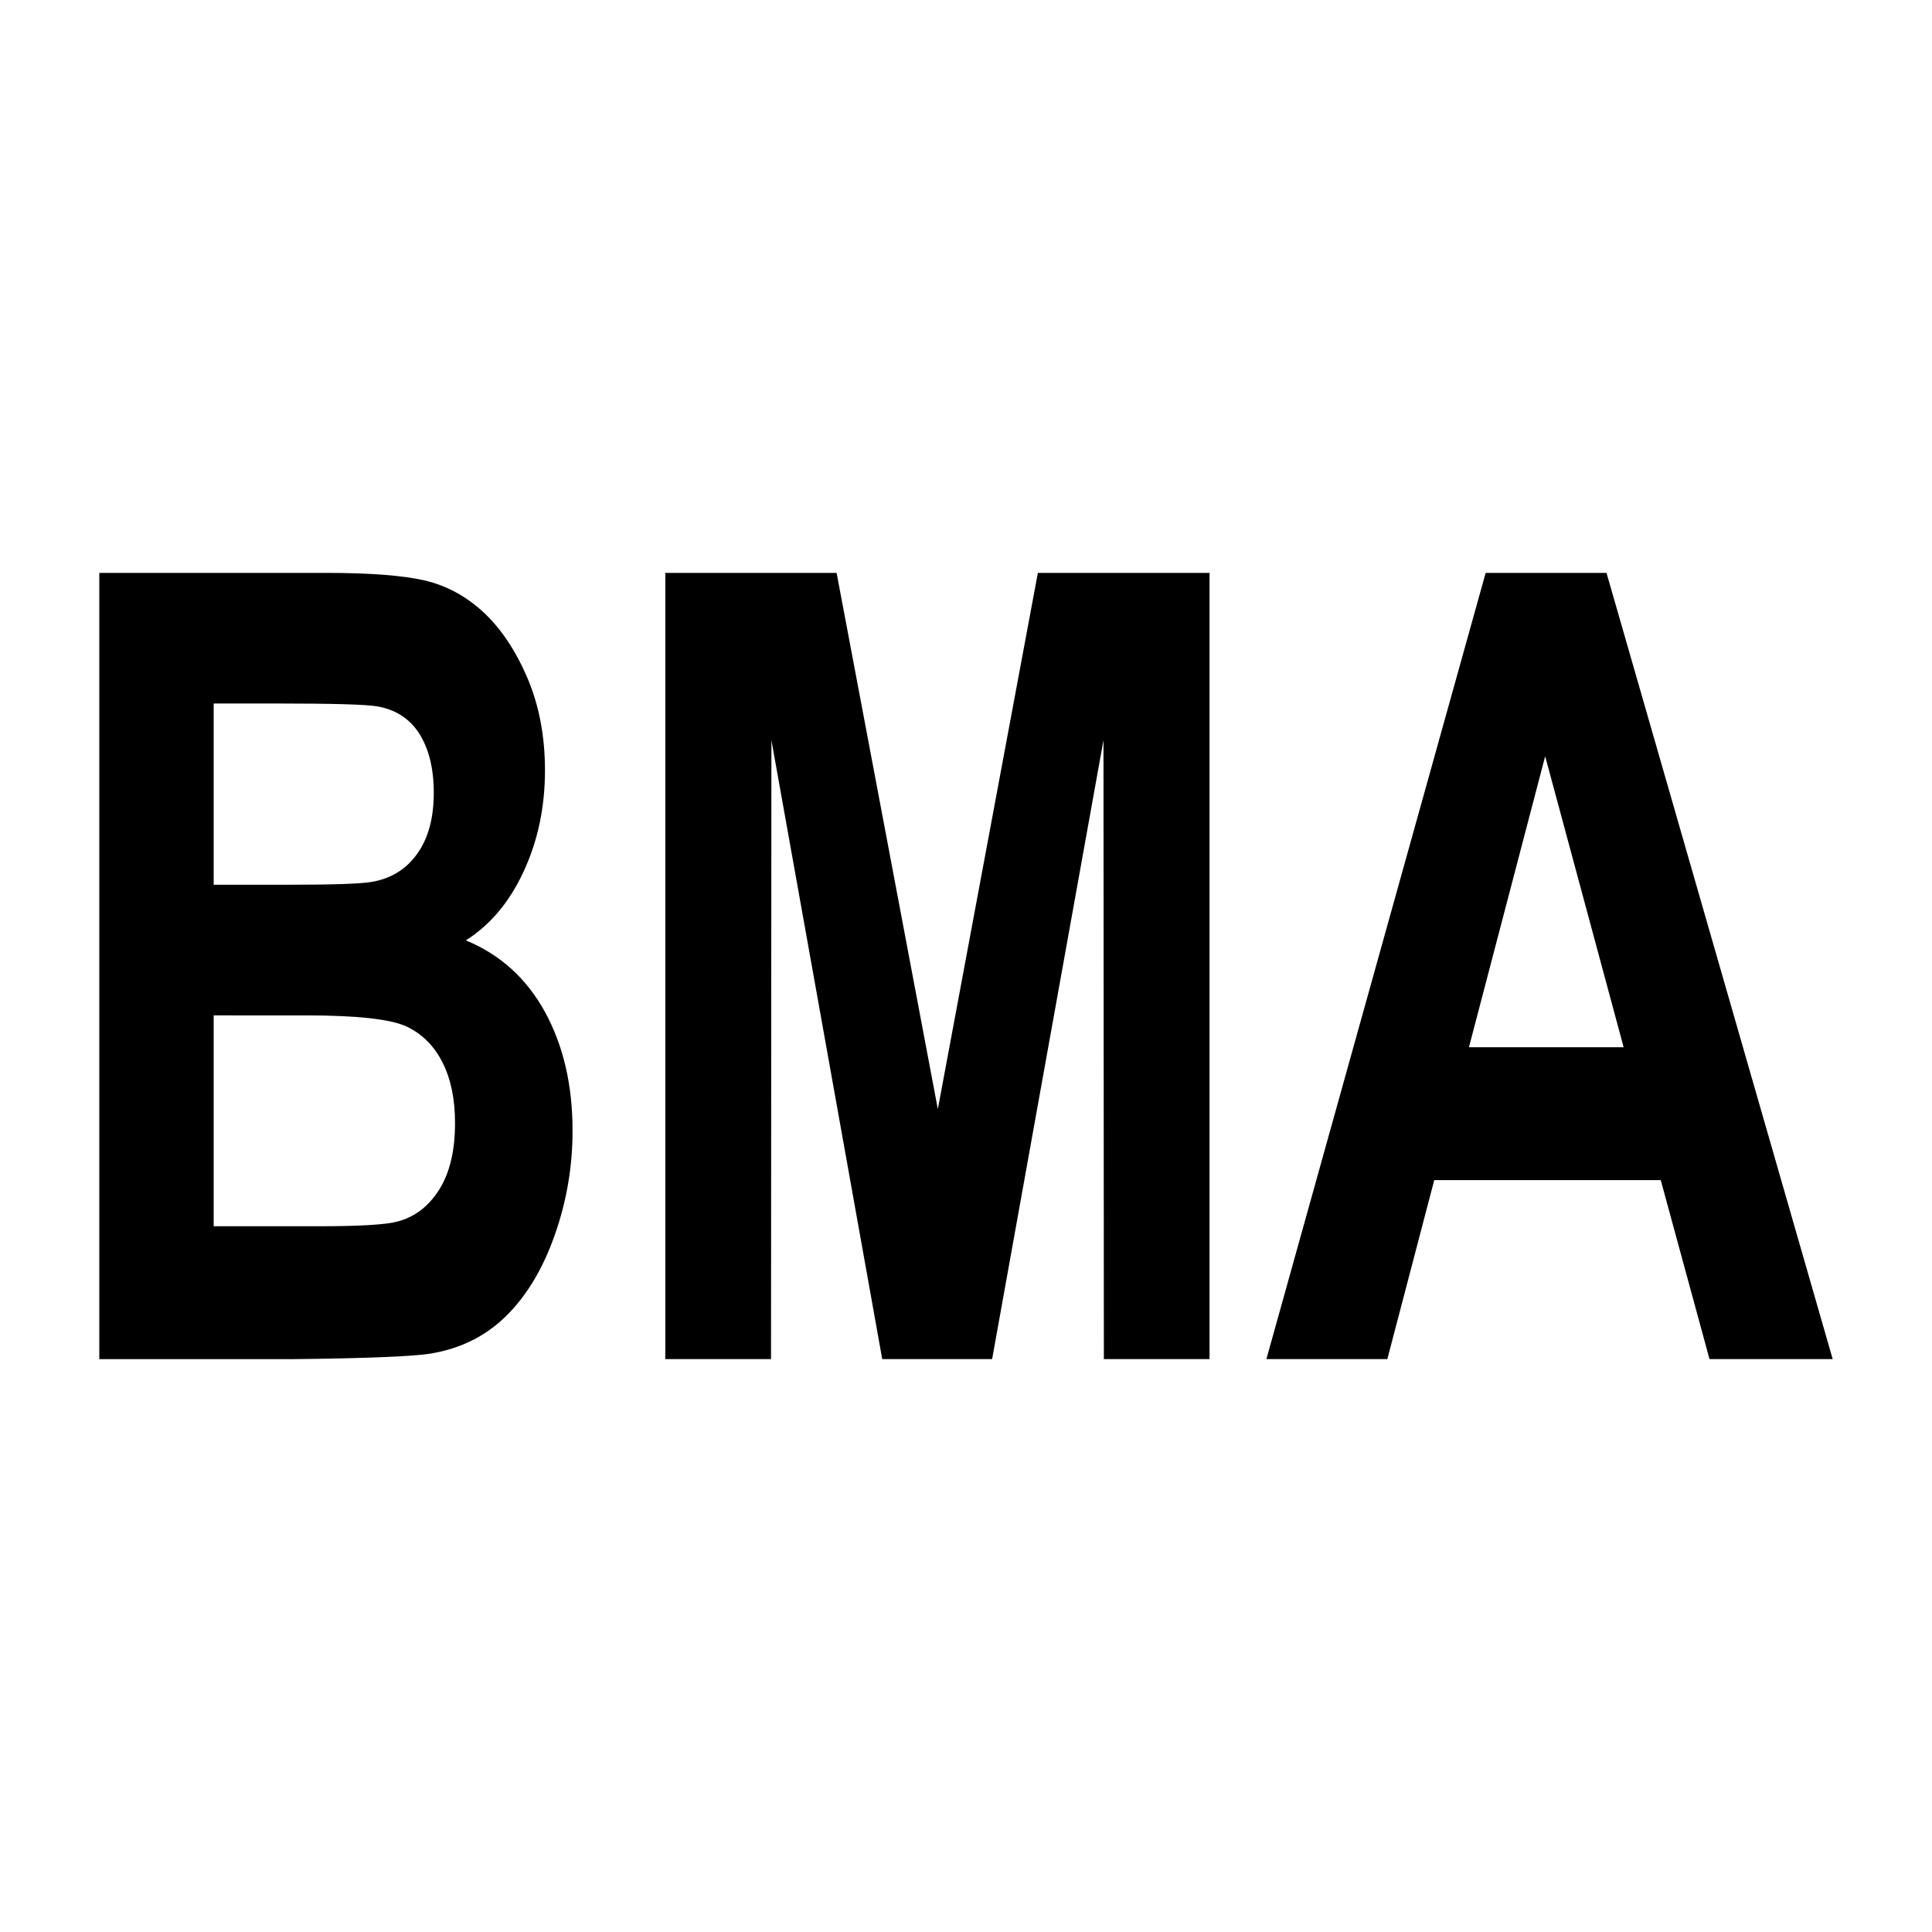
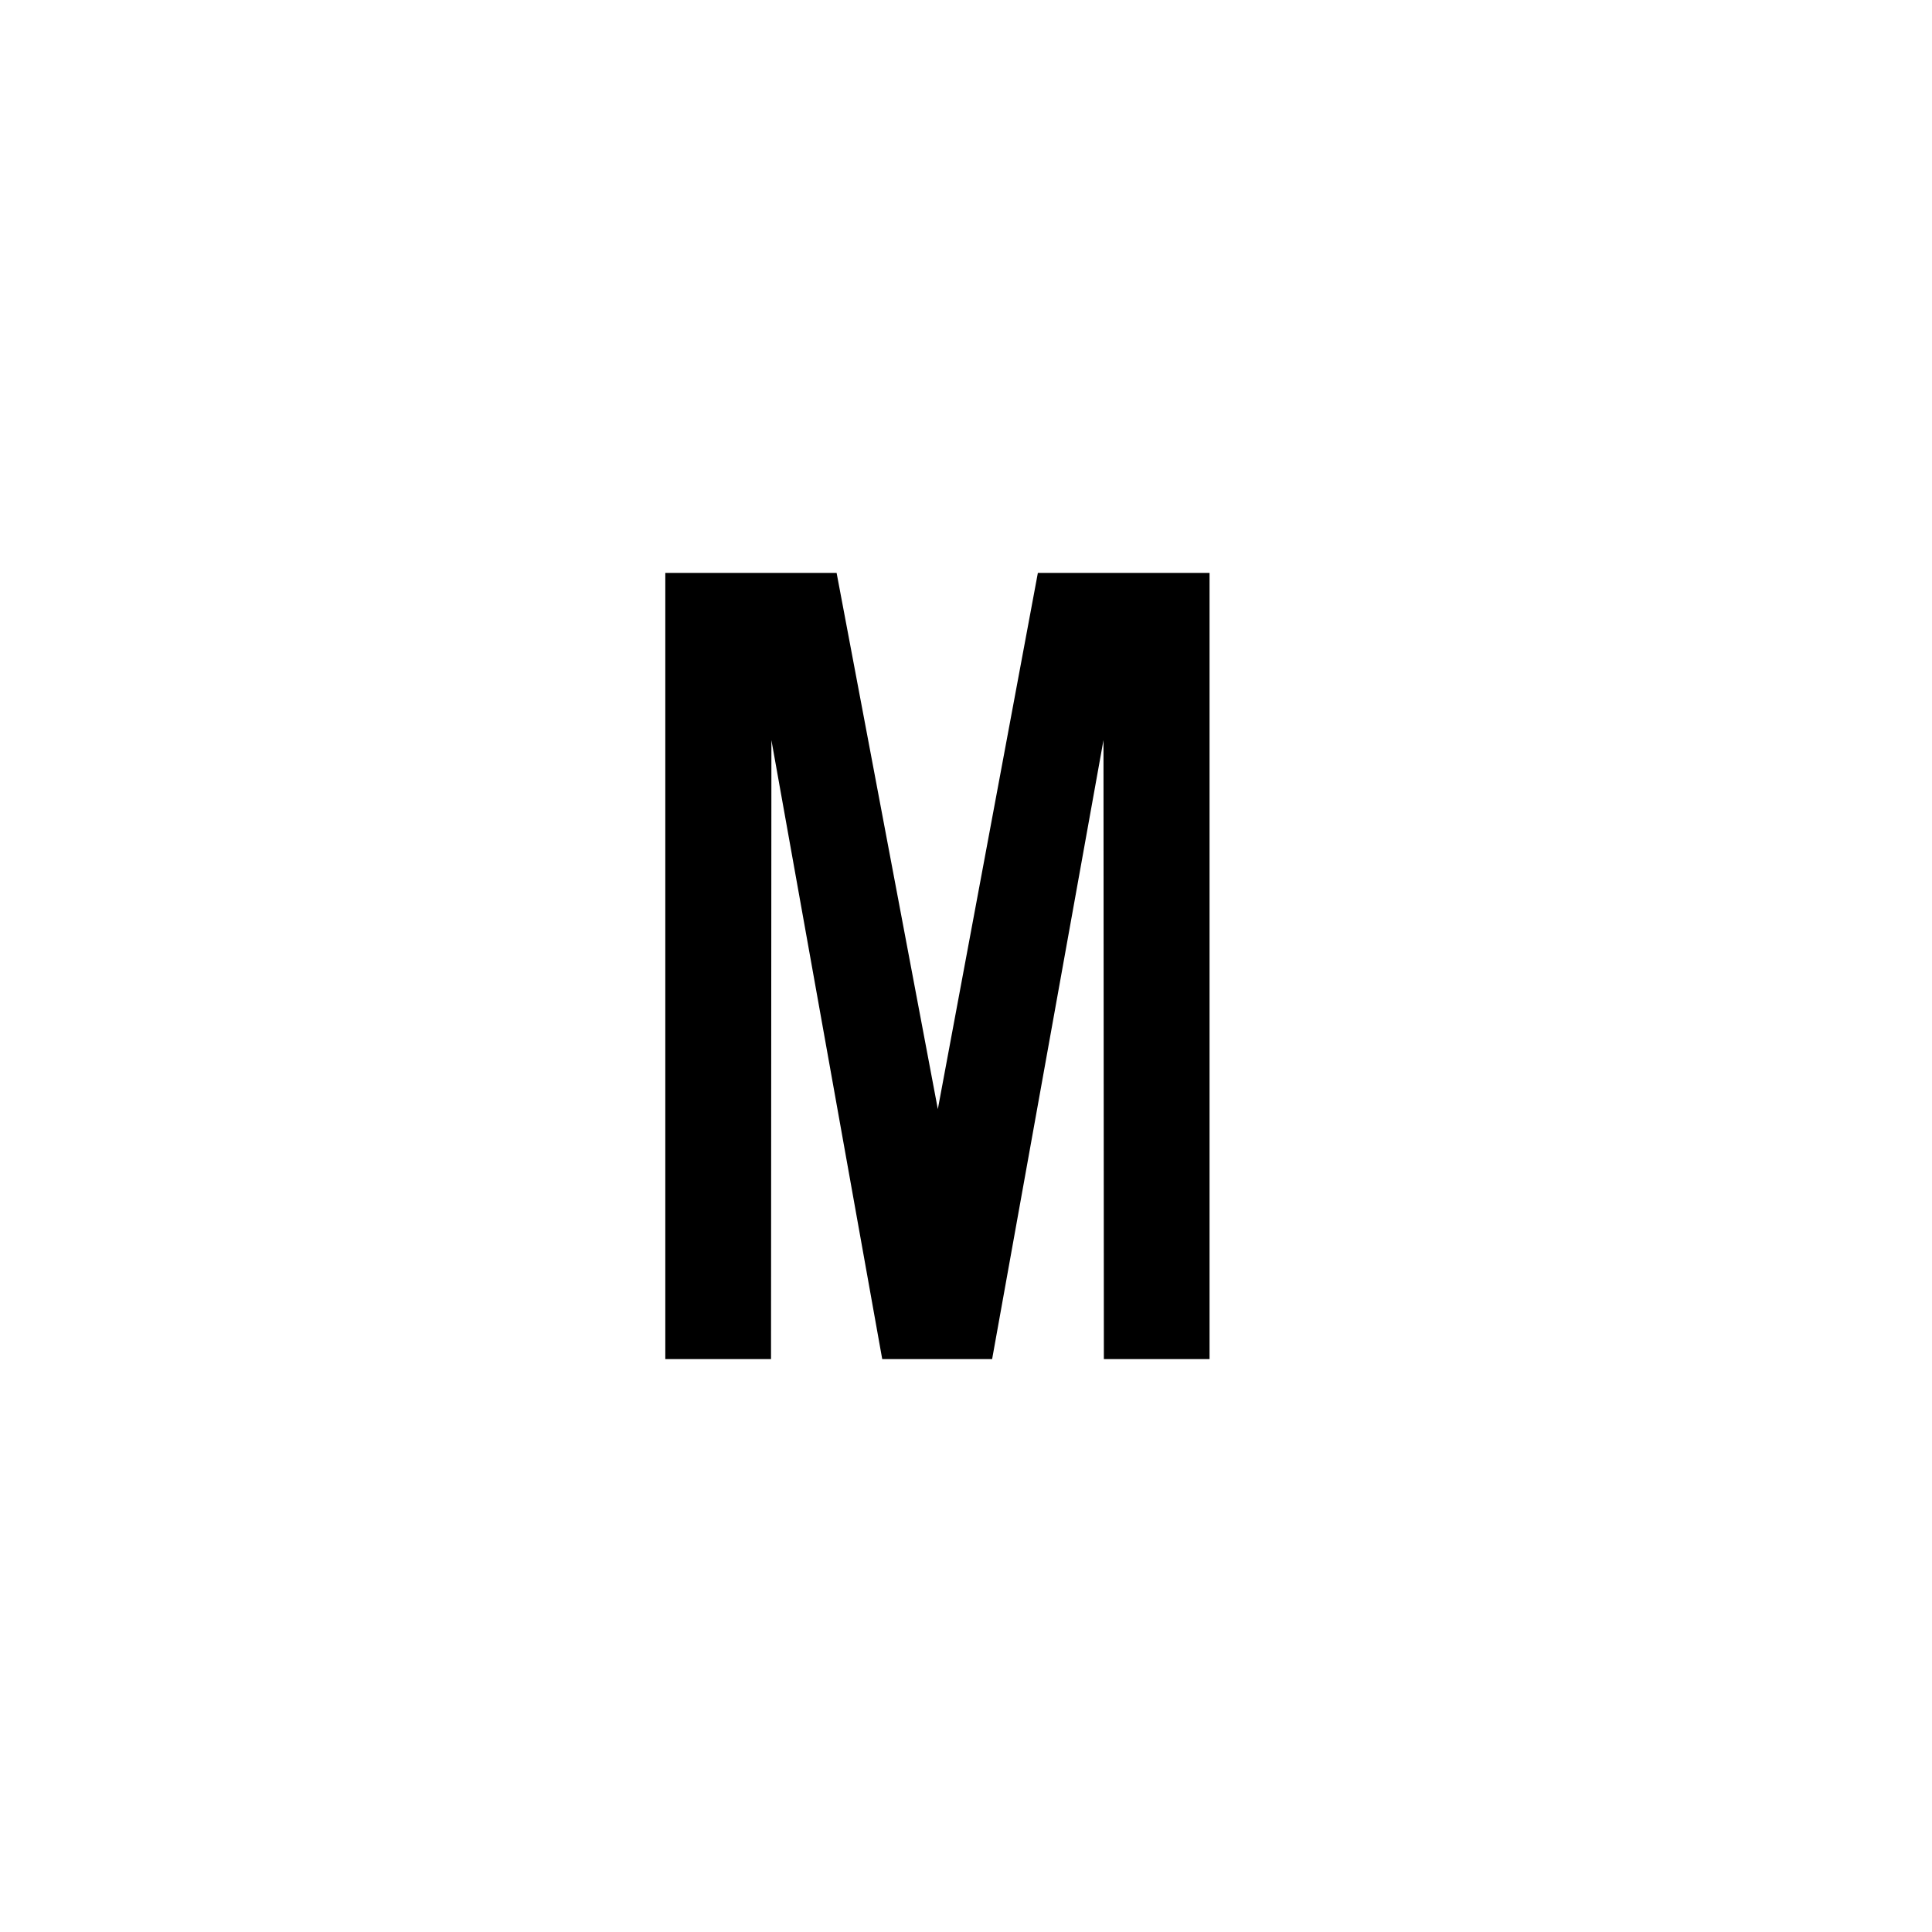
<svg xmlns="http://www.w3.org/2000/svg" xml:space="preserve" style="enable-background:new 0 0 500 500;" viewBox="0 0 500 500" y="0px" x="0px" id="Capa_1" version="1.1">
  <g>
-     <path d="M55.3,262.79v54.56h27.35c10.61,0,17.39-0.42,20.24-1.23c4.39-1.14,7.96-3.84,10.72-8.15c2.76-4.36,4.15-10.09,4.15-17.34   c0-6.16-1.06-11.32-3.2-15.58c-2.11-4.26-5.2-7.39-9.22-9.33c-4.02-1.94-12.76-2.94-26.2-2.94H55.3z M55.3,182.08v46.89h19.33   c11.46,0,18.61-0.24,21.4-0.71c5.04-0.81,9.02-3.22,11.91-7.25c2.89-4.03,4.32-9.28,4.32-15.82c0-6.3-1.26-11.37-3.74-15.3   c-2.48-3.93-6.19-6.3-11.09-7.11c-2.93-0.47-11.33-0.71-25.18-0.71H55.3z M25.7,148.26h58.45c11.6,0,20.21,0.66,25.89,1.99   c5.71,1.37,10.78,4.17,15.28,8.38c4.49,4.26,8.23,9.9,11.23,16.96c2.99,7.06,4.49,15.01,4.49,23.78c0,9.47-1.84,18.23-5.51,26.14   c-3.67,7.96-8.68,13.88-14.97,17.86c8.88,3.65,15.68,9.81,20.48,18.52c4.76,8.72,7.14,18.95,7.14,30.74   c0,9.28-1.53,18.28-4.63,27.05c-3.09,8.76-7.31,15.77-12.69,21.03c-5.34,5.21-11.94,8.43-19.8,9.66   c-4.9,0.71-16.77,1.18-35.59,1.38H25.7V148.26z" />
    <polygon points="172.18,351.74 172.18,148.26 216.51,148.26 242.71,287.04 268.6,148.26 313.03,148.26 313.03,351.74    285.68,351.74 285.58,191.55 256.76,351.74 228.32,351.74 199.64,191.55 199.54,351.74" />
-     <path d="M420.2,271.03l-20.31-75.31l-19.73,75.31H420.2z M474.3,351.74h-31.88l-12.62-46.32h-58.62l-12.14,46.32h-31.3   l56.75-203.48h31.27L474.3,351.74z" />
  </g>
</svg>